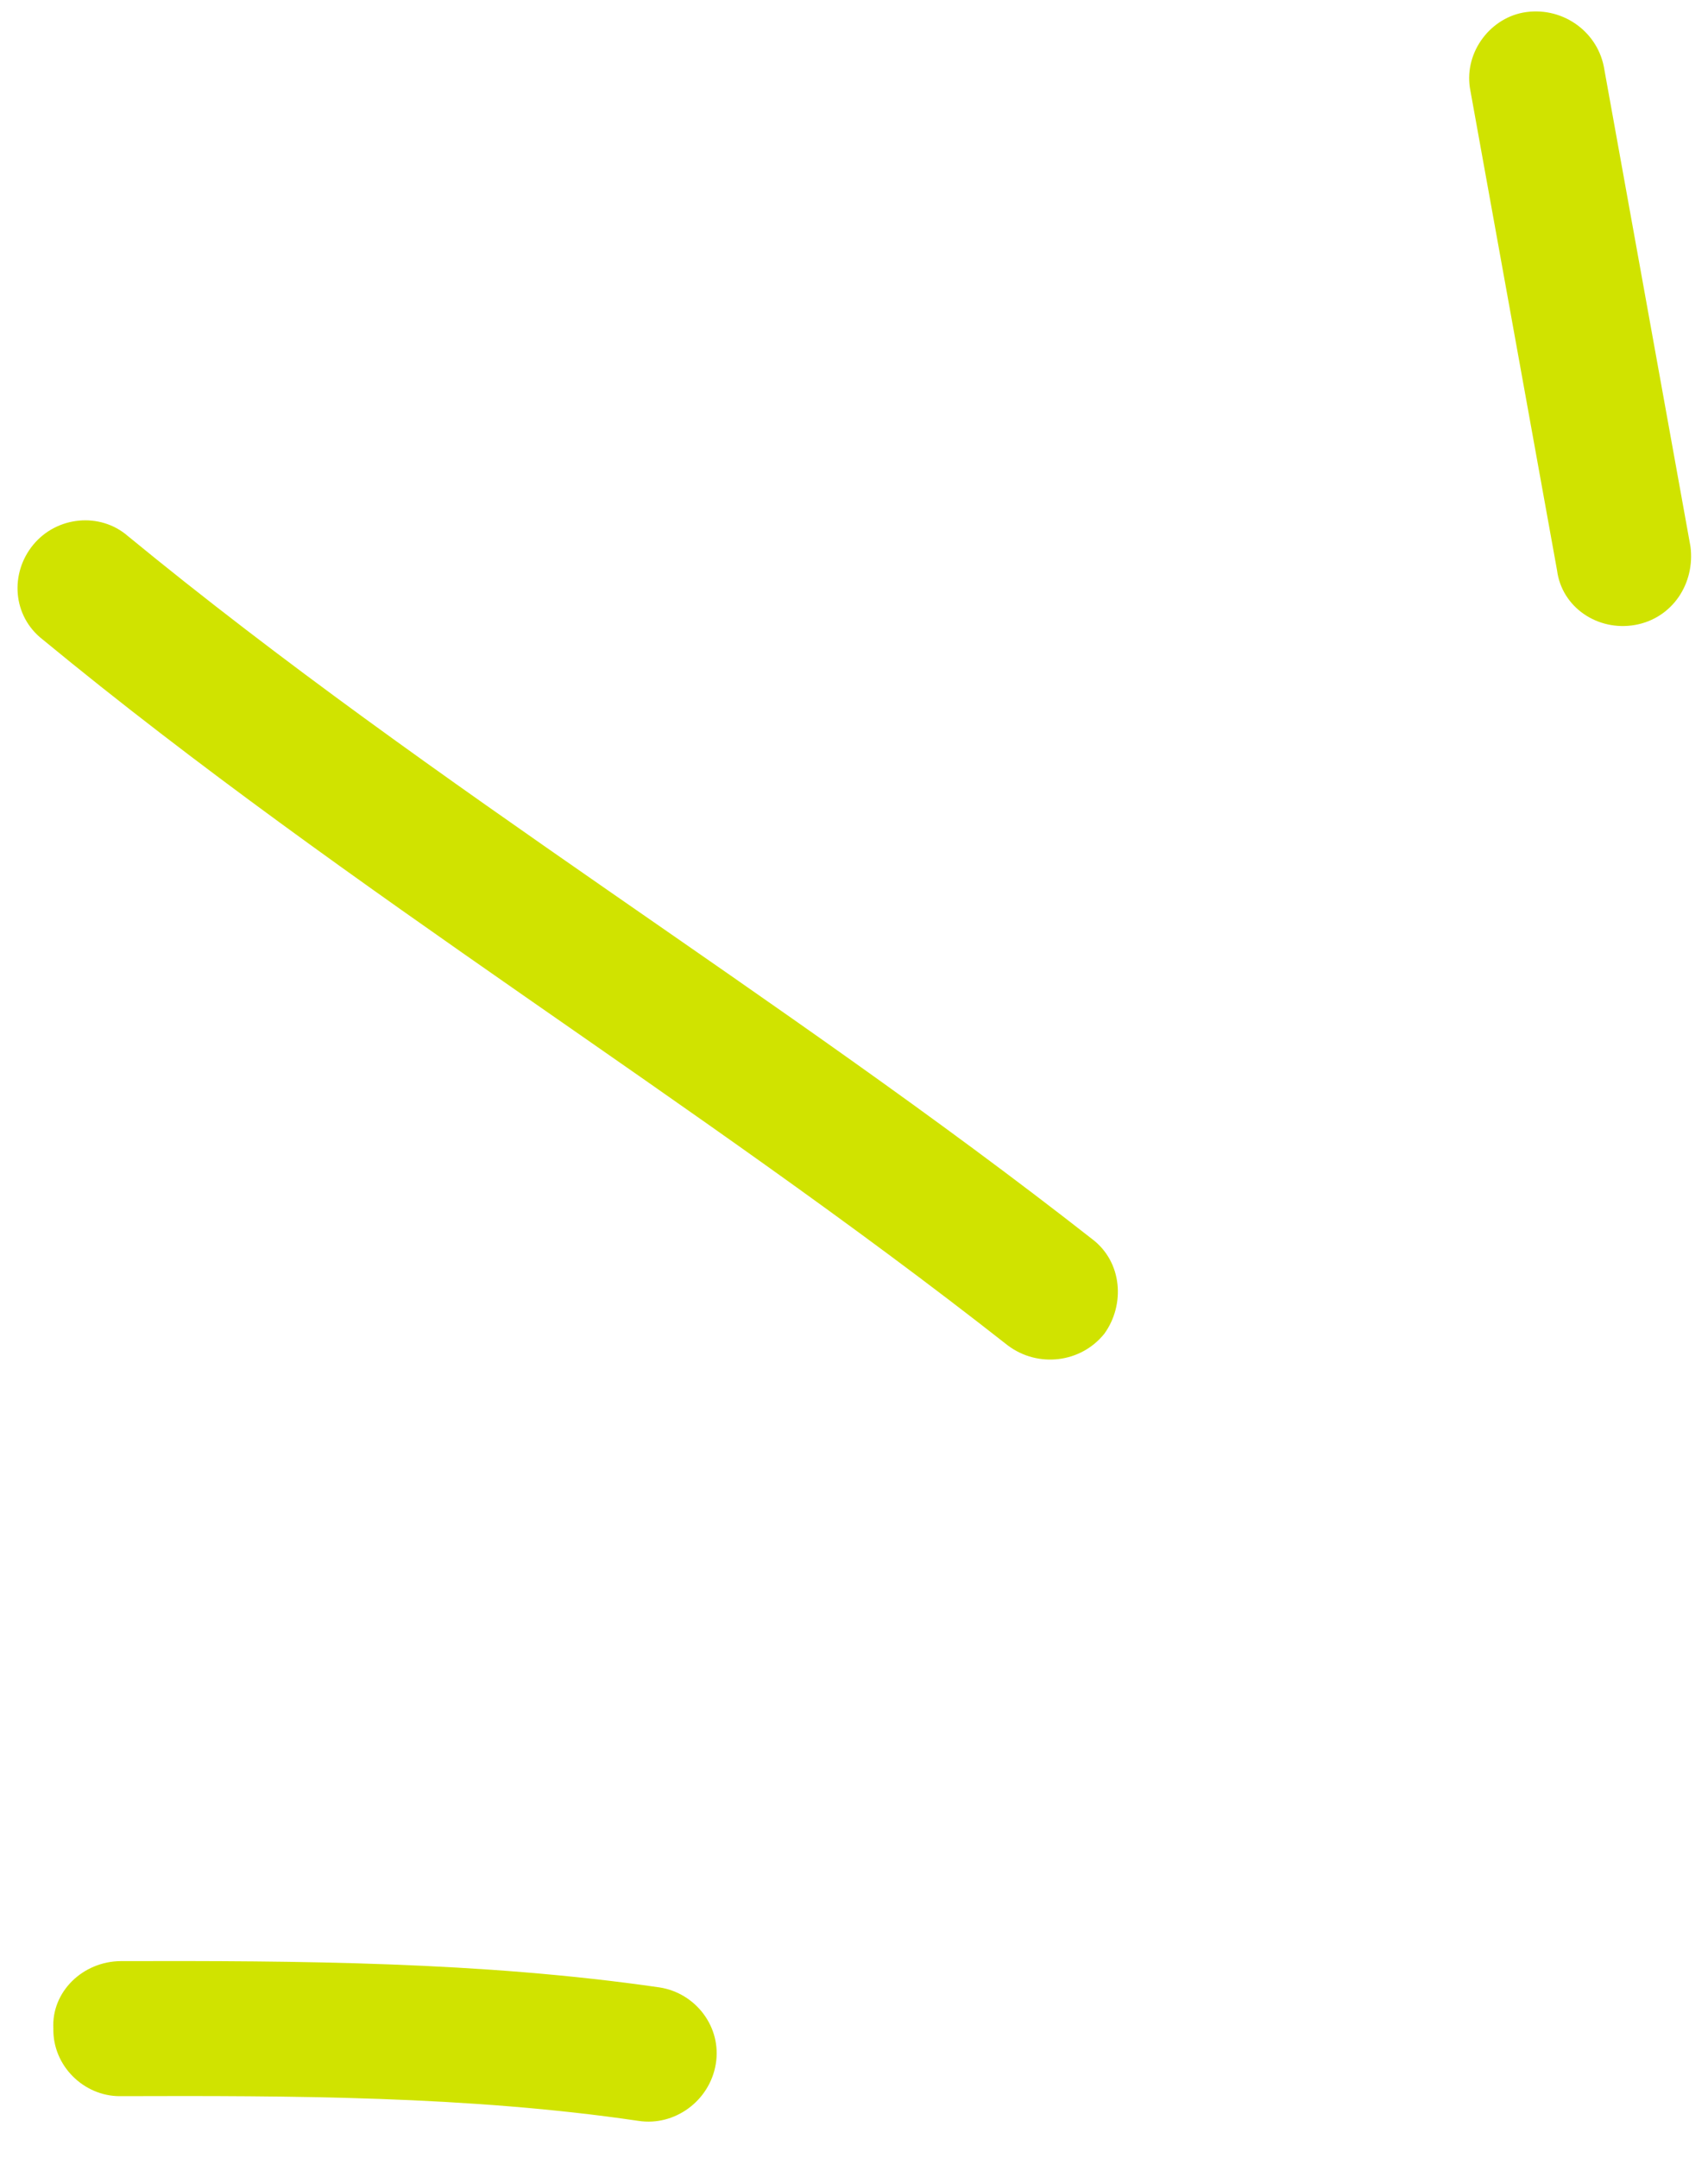
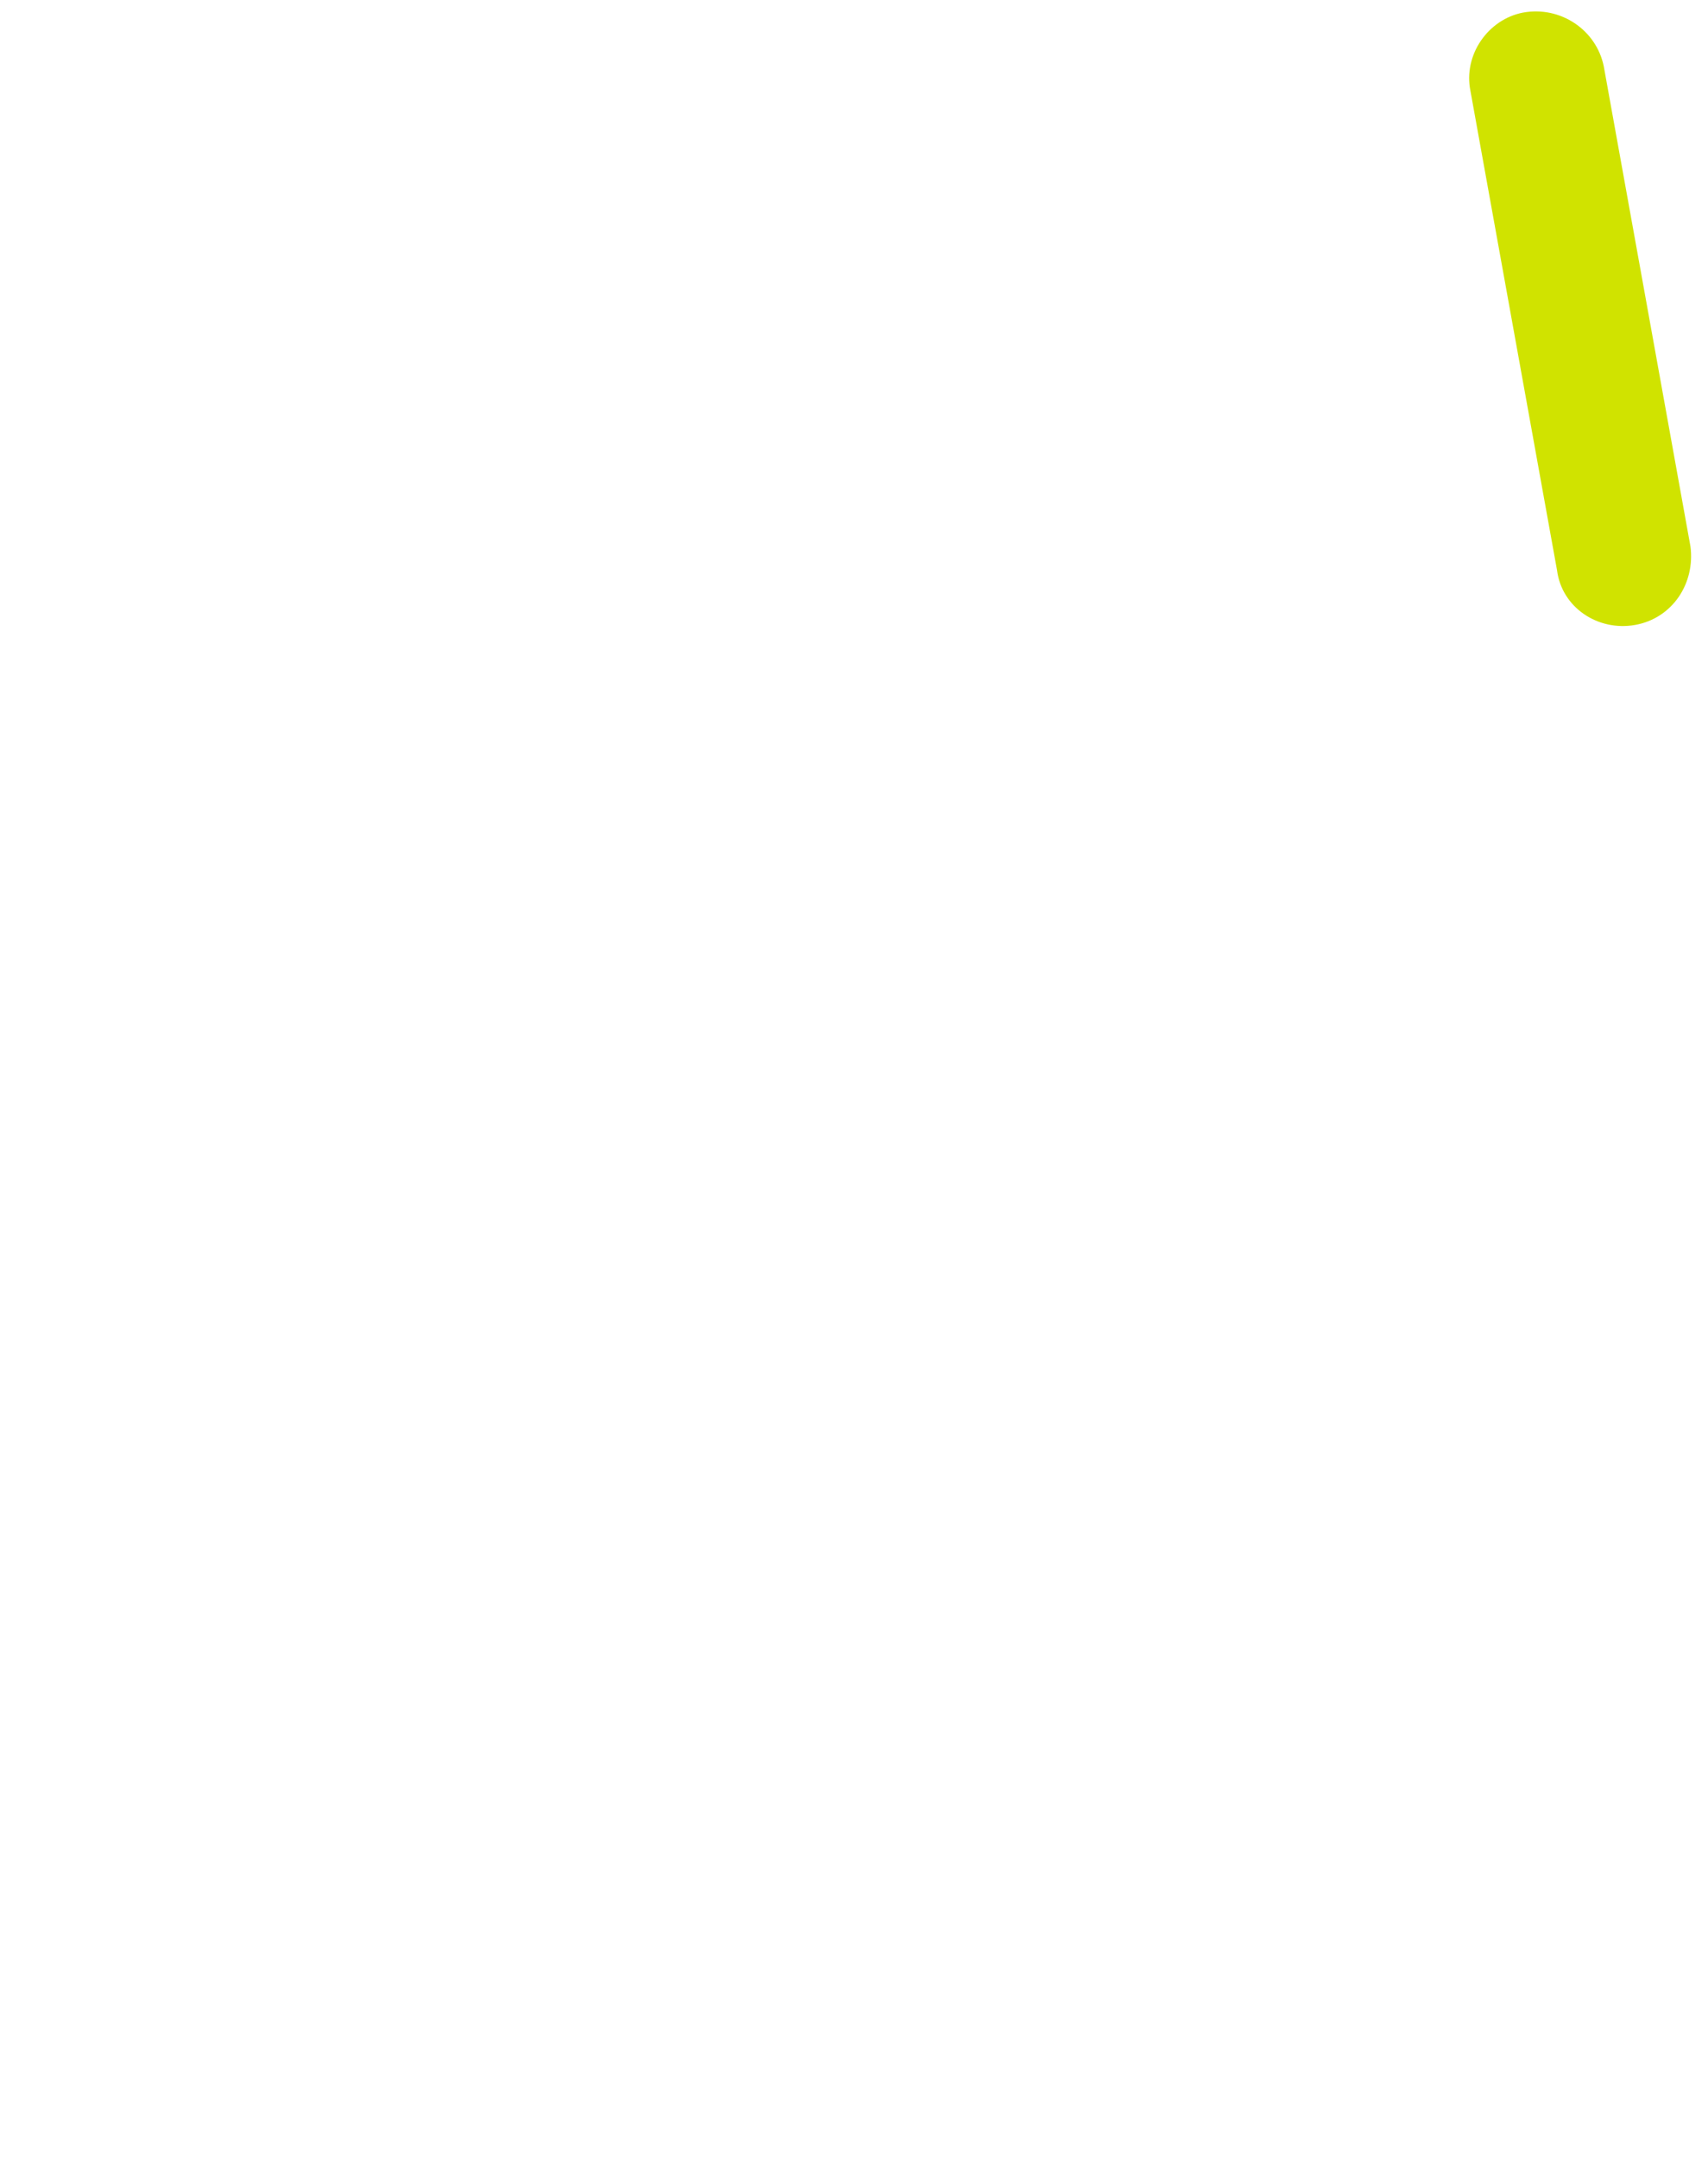
<svg xmlns="http://www.w3.org/2000/svg" width="38" height="48" viewBox="0 0 38 48" fill="none">
-   <path fill-rule="evenodd" clip-rule="evenodd" d="M14.672 44.207C10.711 43.633 6.639 43.613 2.692 43.622C1.843 43.626 1.141 44.304 1.187 45.126C1.173 45.956 1.867 46.623 2.657 46.626C6.481 46.614 10.429 46.62 14.206 47.176C15.012 47.299 15.789 46.731 15.925 45.911C16.062 45.09 15.478 44.33 14.672 44.207Z" fill="#D0E300" />
-   <path fill-rule="evenodd" clip-rule="evenodd" d="M24.299 27.562C17.337 22.107 9.703 17.557 2.839 11.919C2.224 11.389 1.264 11.481 0.739 12.118C0.215 12.755 0.277 13.705 0.952 14.227C7.818 19.884 15.455 24.452 22.419 29.925C23.092 30.433 24.049 30.318 24.571 29.665C25.035 29.02 24.972 28.07 24.299 27.562Z" fill="#D0E300" />
  <path fill-rule="evenodd" clip-rule="evenodd" d="M32.715 2.024C33.358 5.579 34 9.134 34.642 12.689C34.748 13.509 35.547 14.049 36.379 13.901C37.21 13.752 37.716 12.977 37.61 12.157C36.967 8.596 36.324 5.036 35.681 1.475C35.515 0.663 34.717 0.128 33.886 0.28C33.116 0.426 32.55 1.212 32.715 2.024Z" fill="#D0E300" />
</svg>